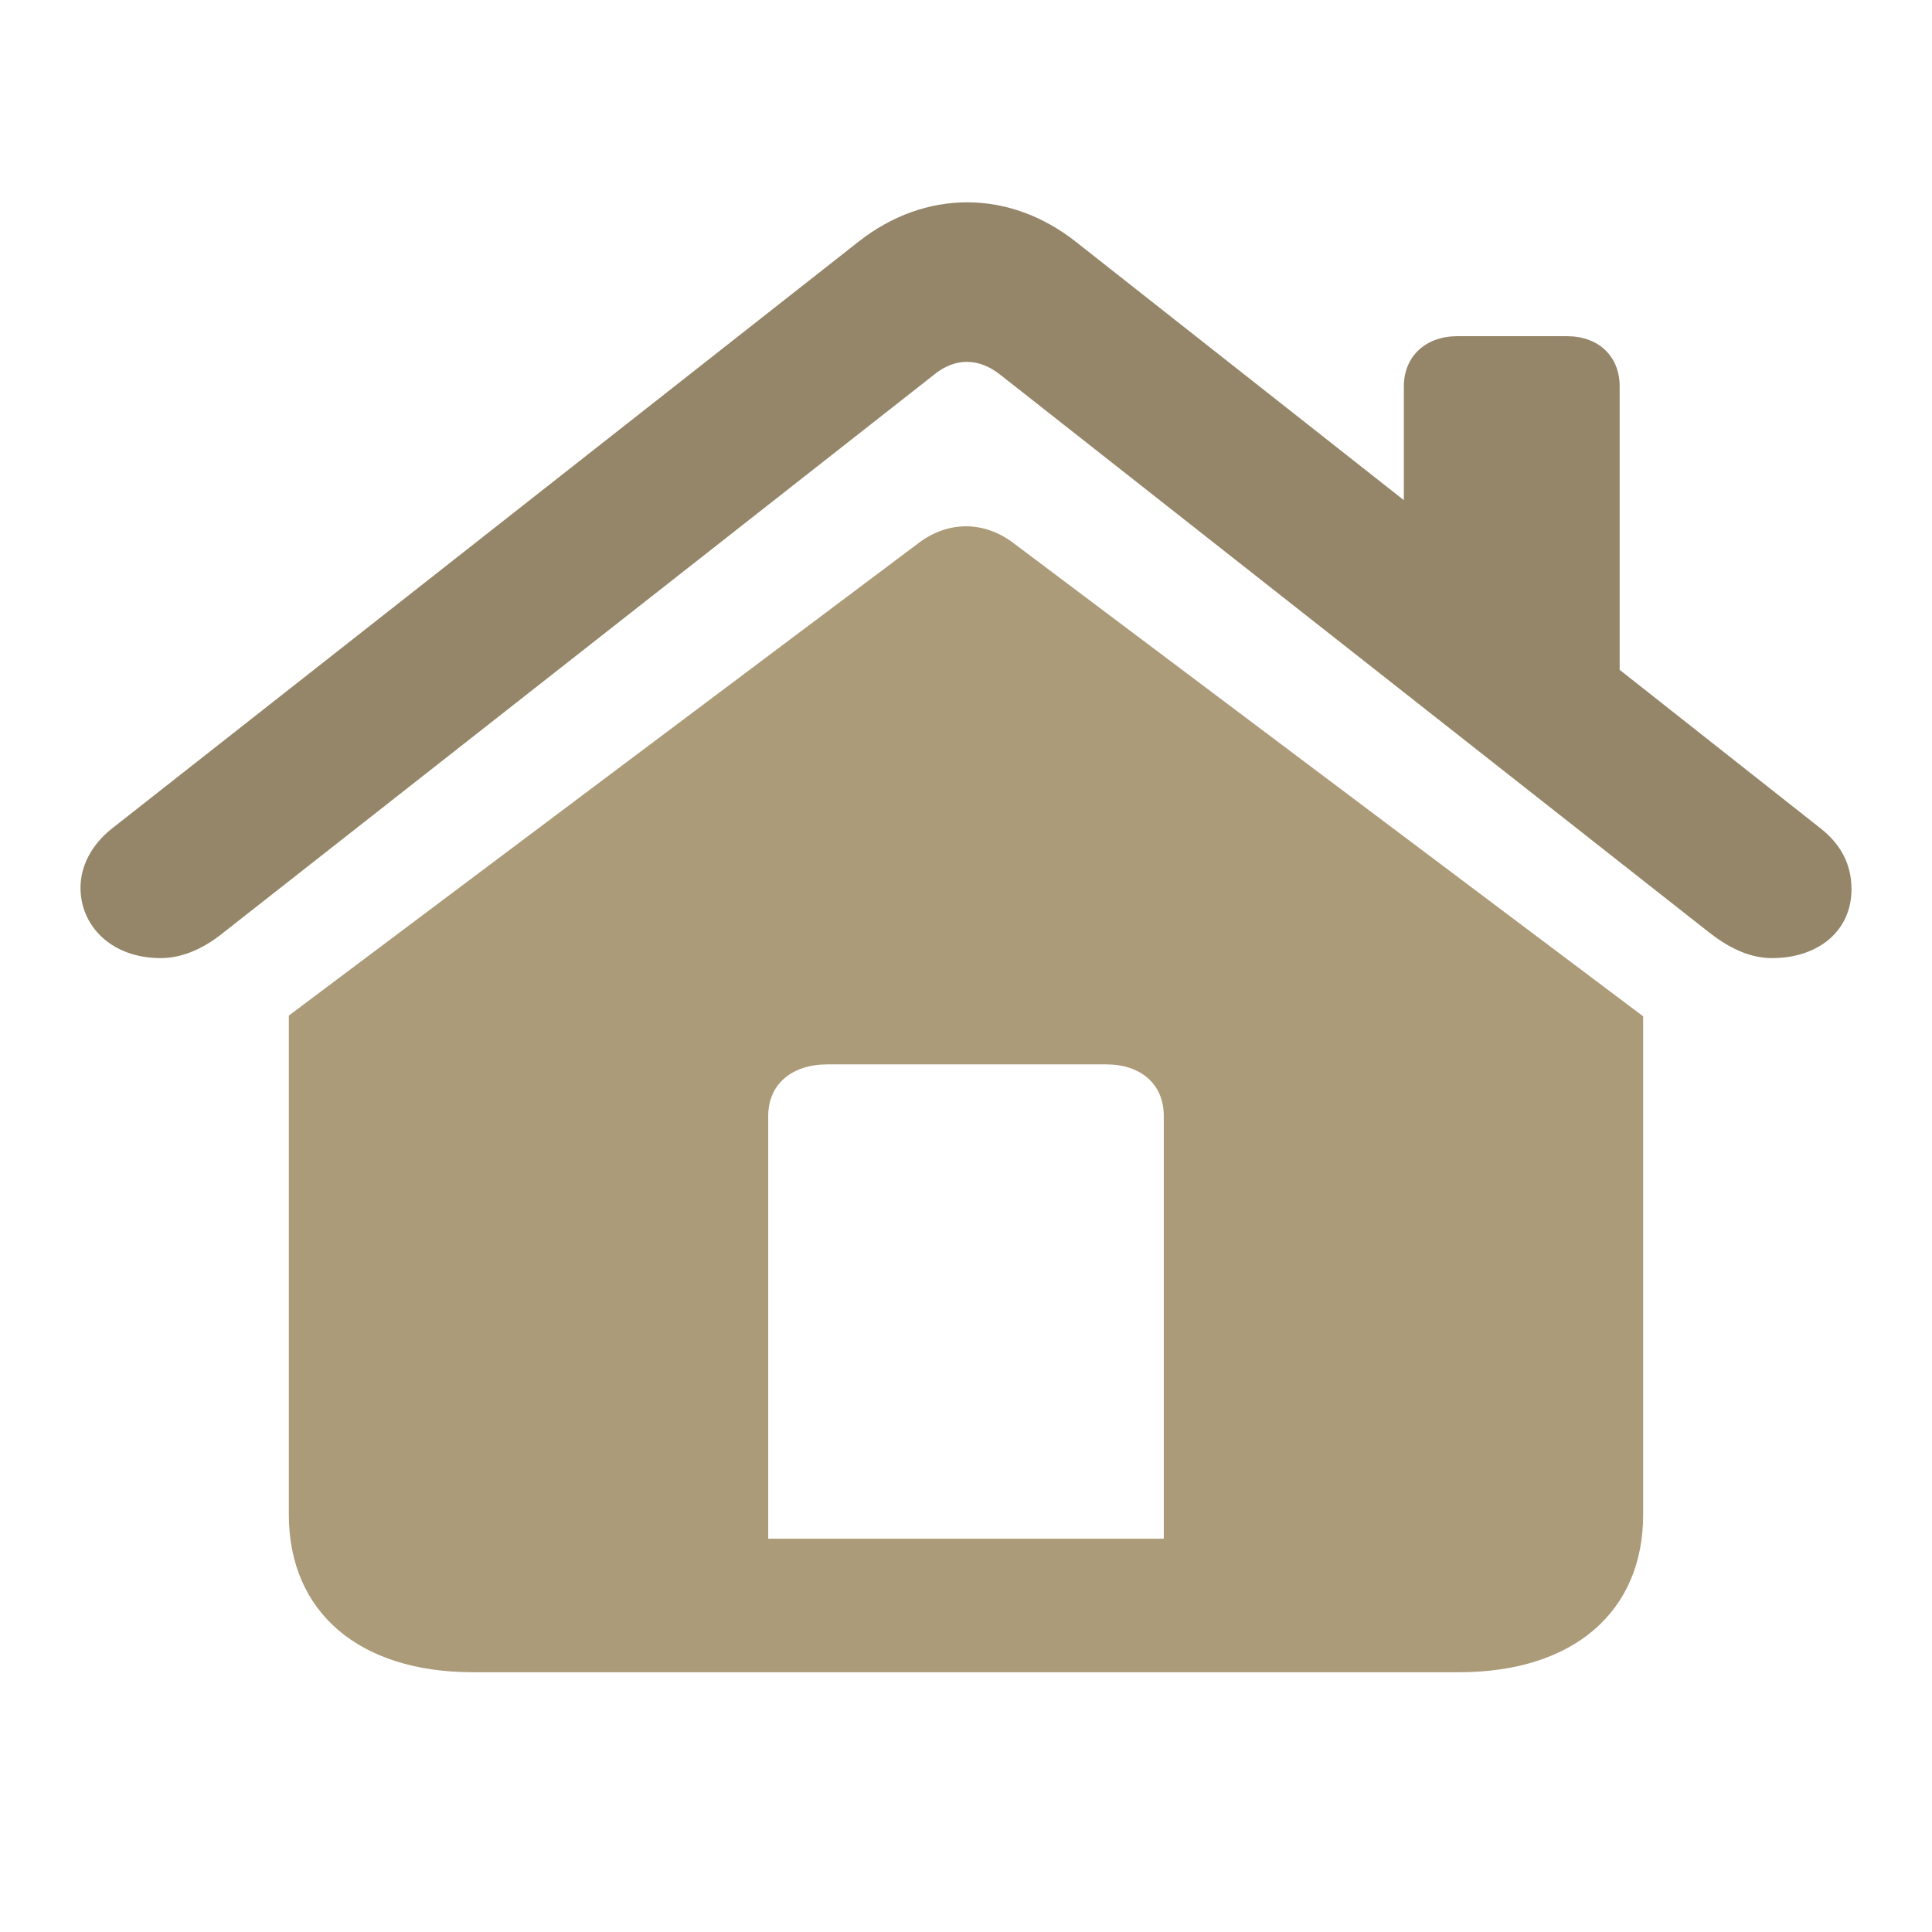
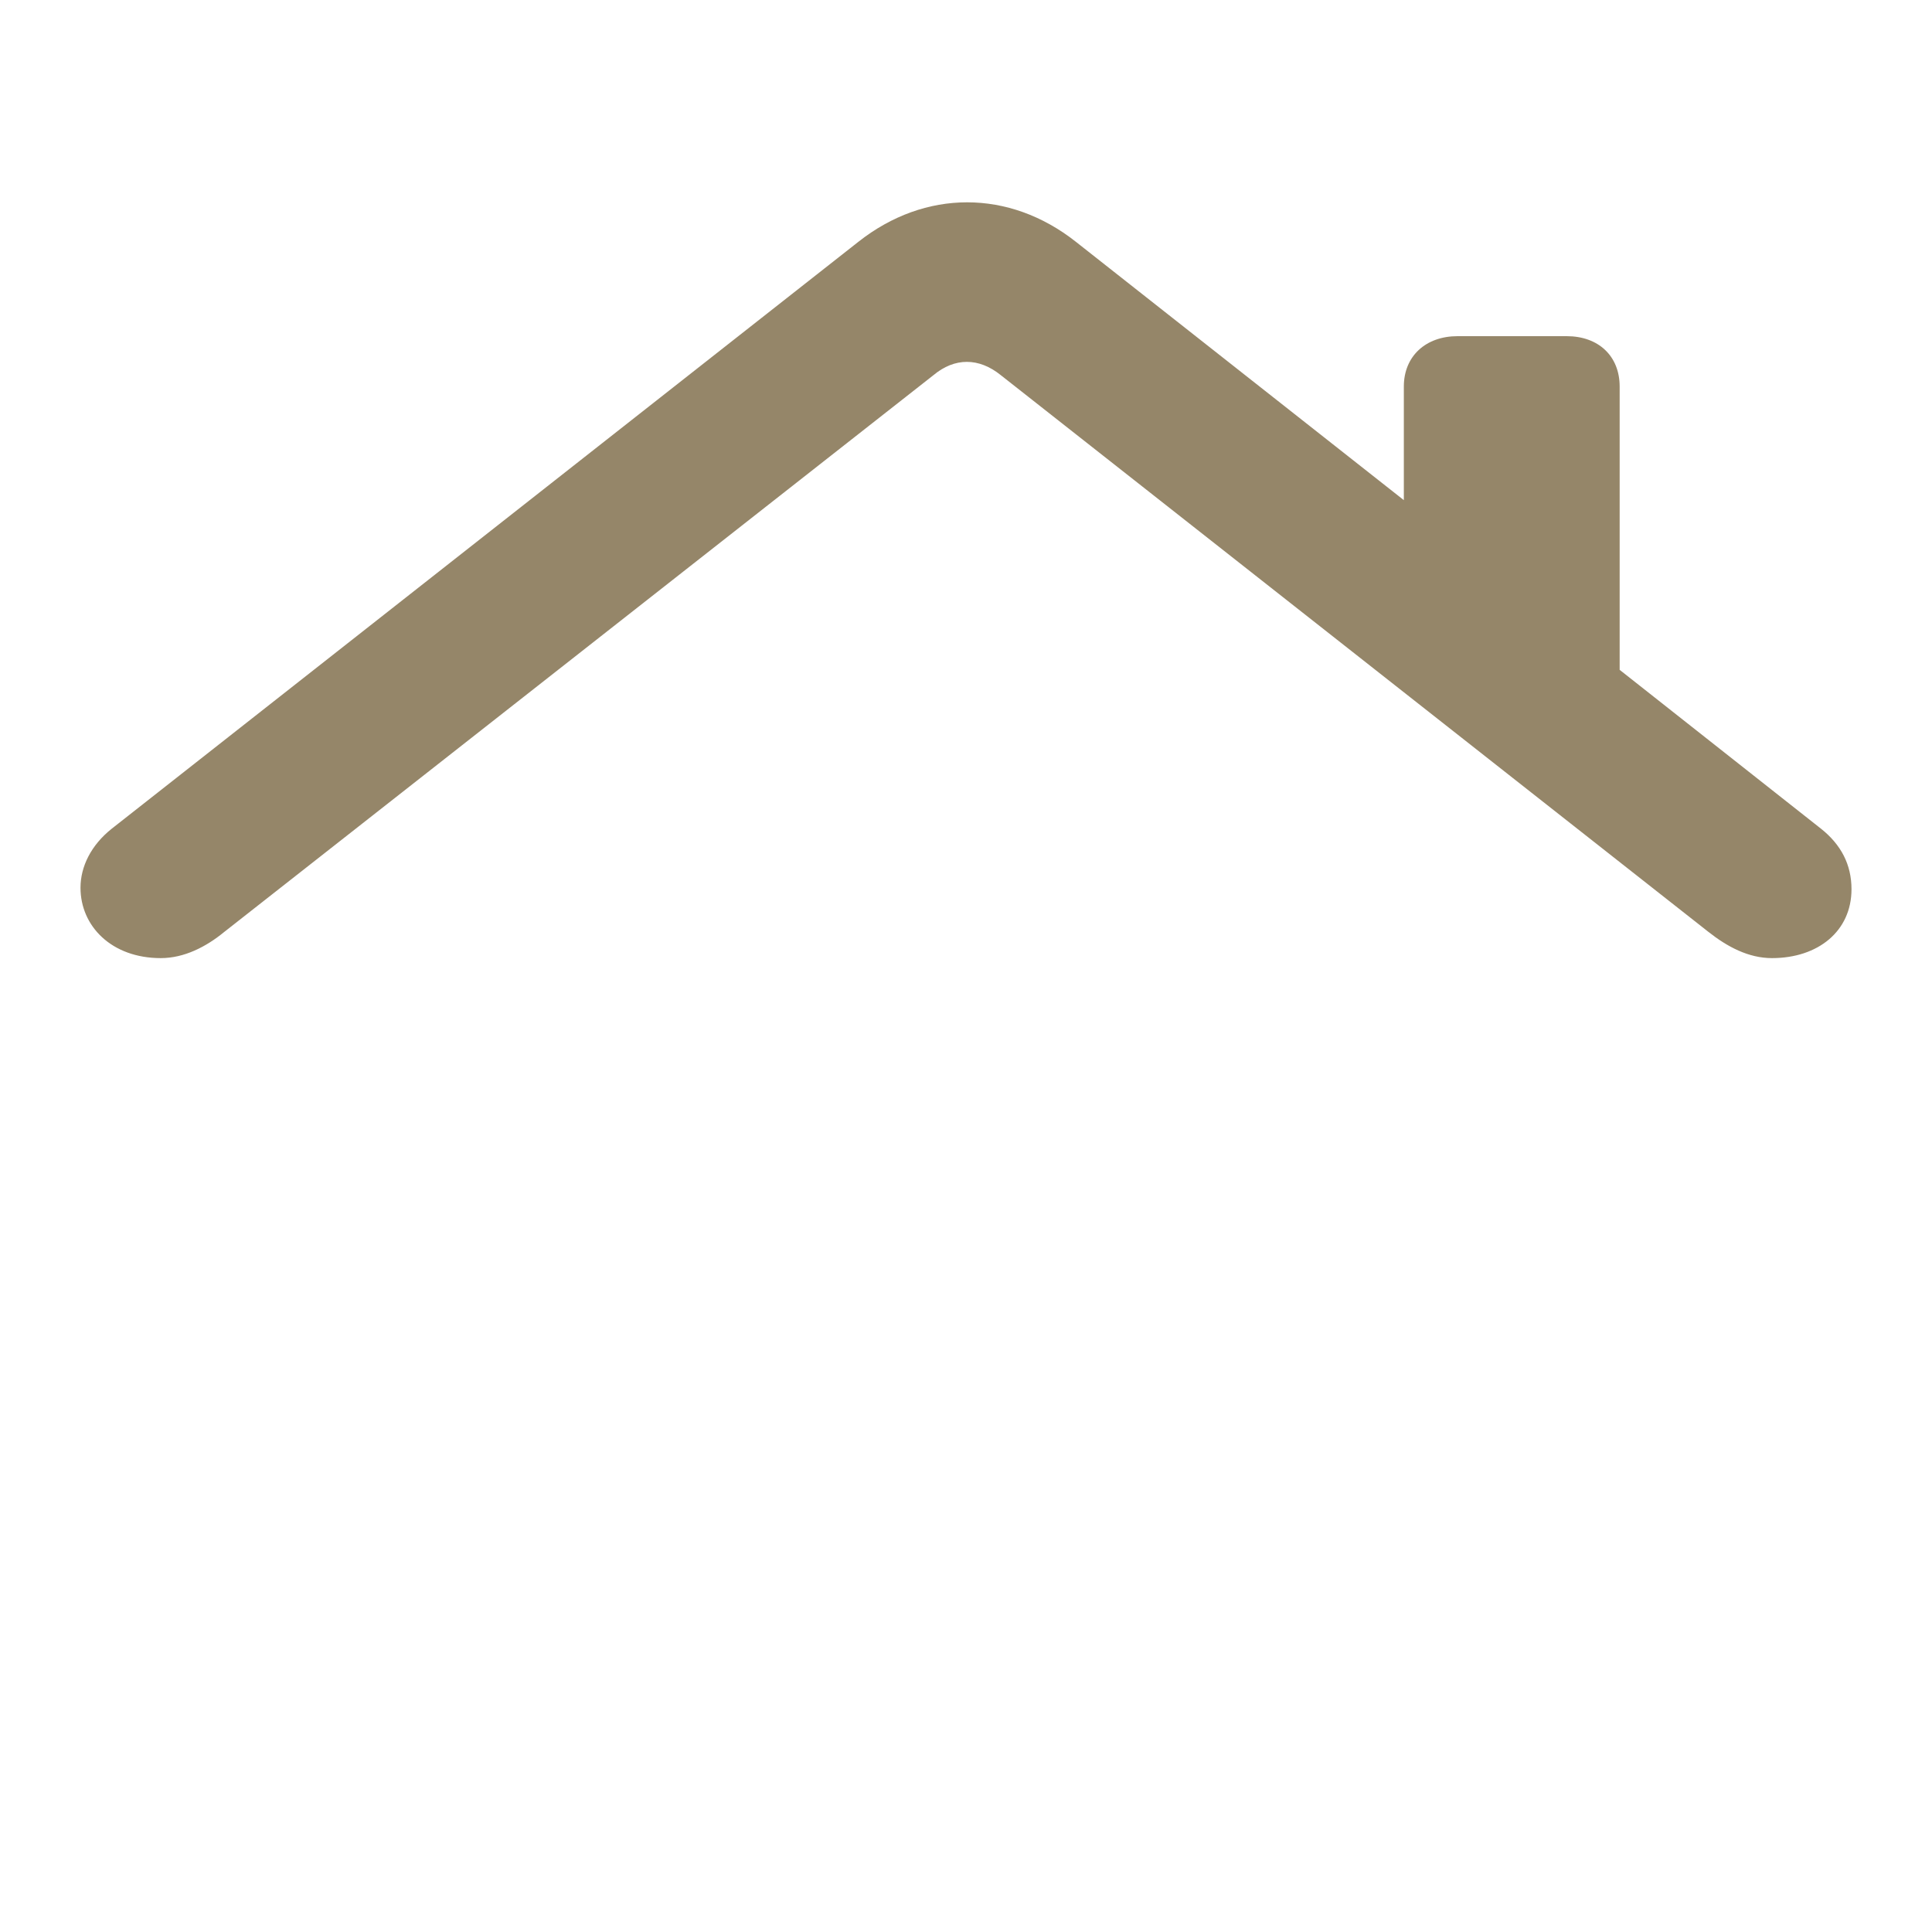
<svg xmlns="http://www.w3.org/2000/svg" width="24" height="24" viewBox="0 0 24 24" fill="none">
-   <path d="M3.588 18.815C3.588 20.027 4.461 20.773 5.874 20.773H18.126C19.539 20.773 20.412 20.027 20.412 18.815V12.625L12.584 6.742C12.221 6.47 11.779 6.47 11.416 6.742L3.588 12.616V18.815ZM14.457 19.114H9.543V13.863C9.543 13.468 9.837 13.222 10.278 13.222H13.741C14.173 13.222 14.457 13.468 14.457 13.863V19.114Z" fill="#AC9B79" />
  <path d="M1 11.028C1 11.505 1.386 11.902 1.997 11.902C2.289 11.902 2.562 11.761 2.788 11.575L11.595 4.661C11.859 4.44 12.16 4.44 12.433 4.661L21.221 11.575C21.457 11.761 21.72 11.902 22.012 11.902C22.586 11.902 23 11.566 23 11.046C23 10.738 22.868 10.491 22.623 10.296L20.12 8.321V4.802C20.12 4.423 19.857 4.176 19.462 4.176H18.107C17.712 4.176 17.439 4.423 17.439 4.802V6.213L13.364 3.003C12.536 2.35 11.492 2.35 10.664 3.003L1.386 10.296C1.132 10.499 1 10.764 1 11.028Z" fill="#958669" />
</svg>